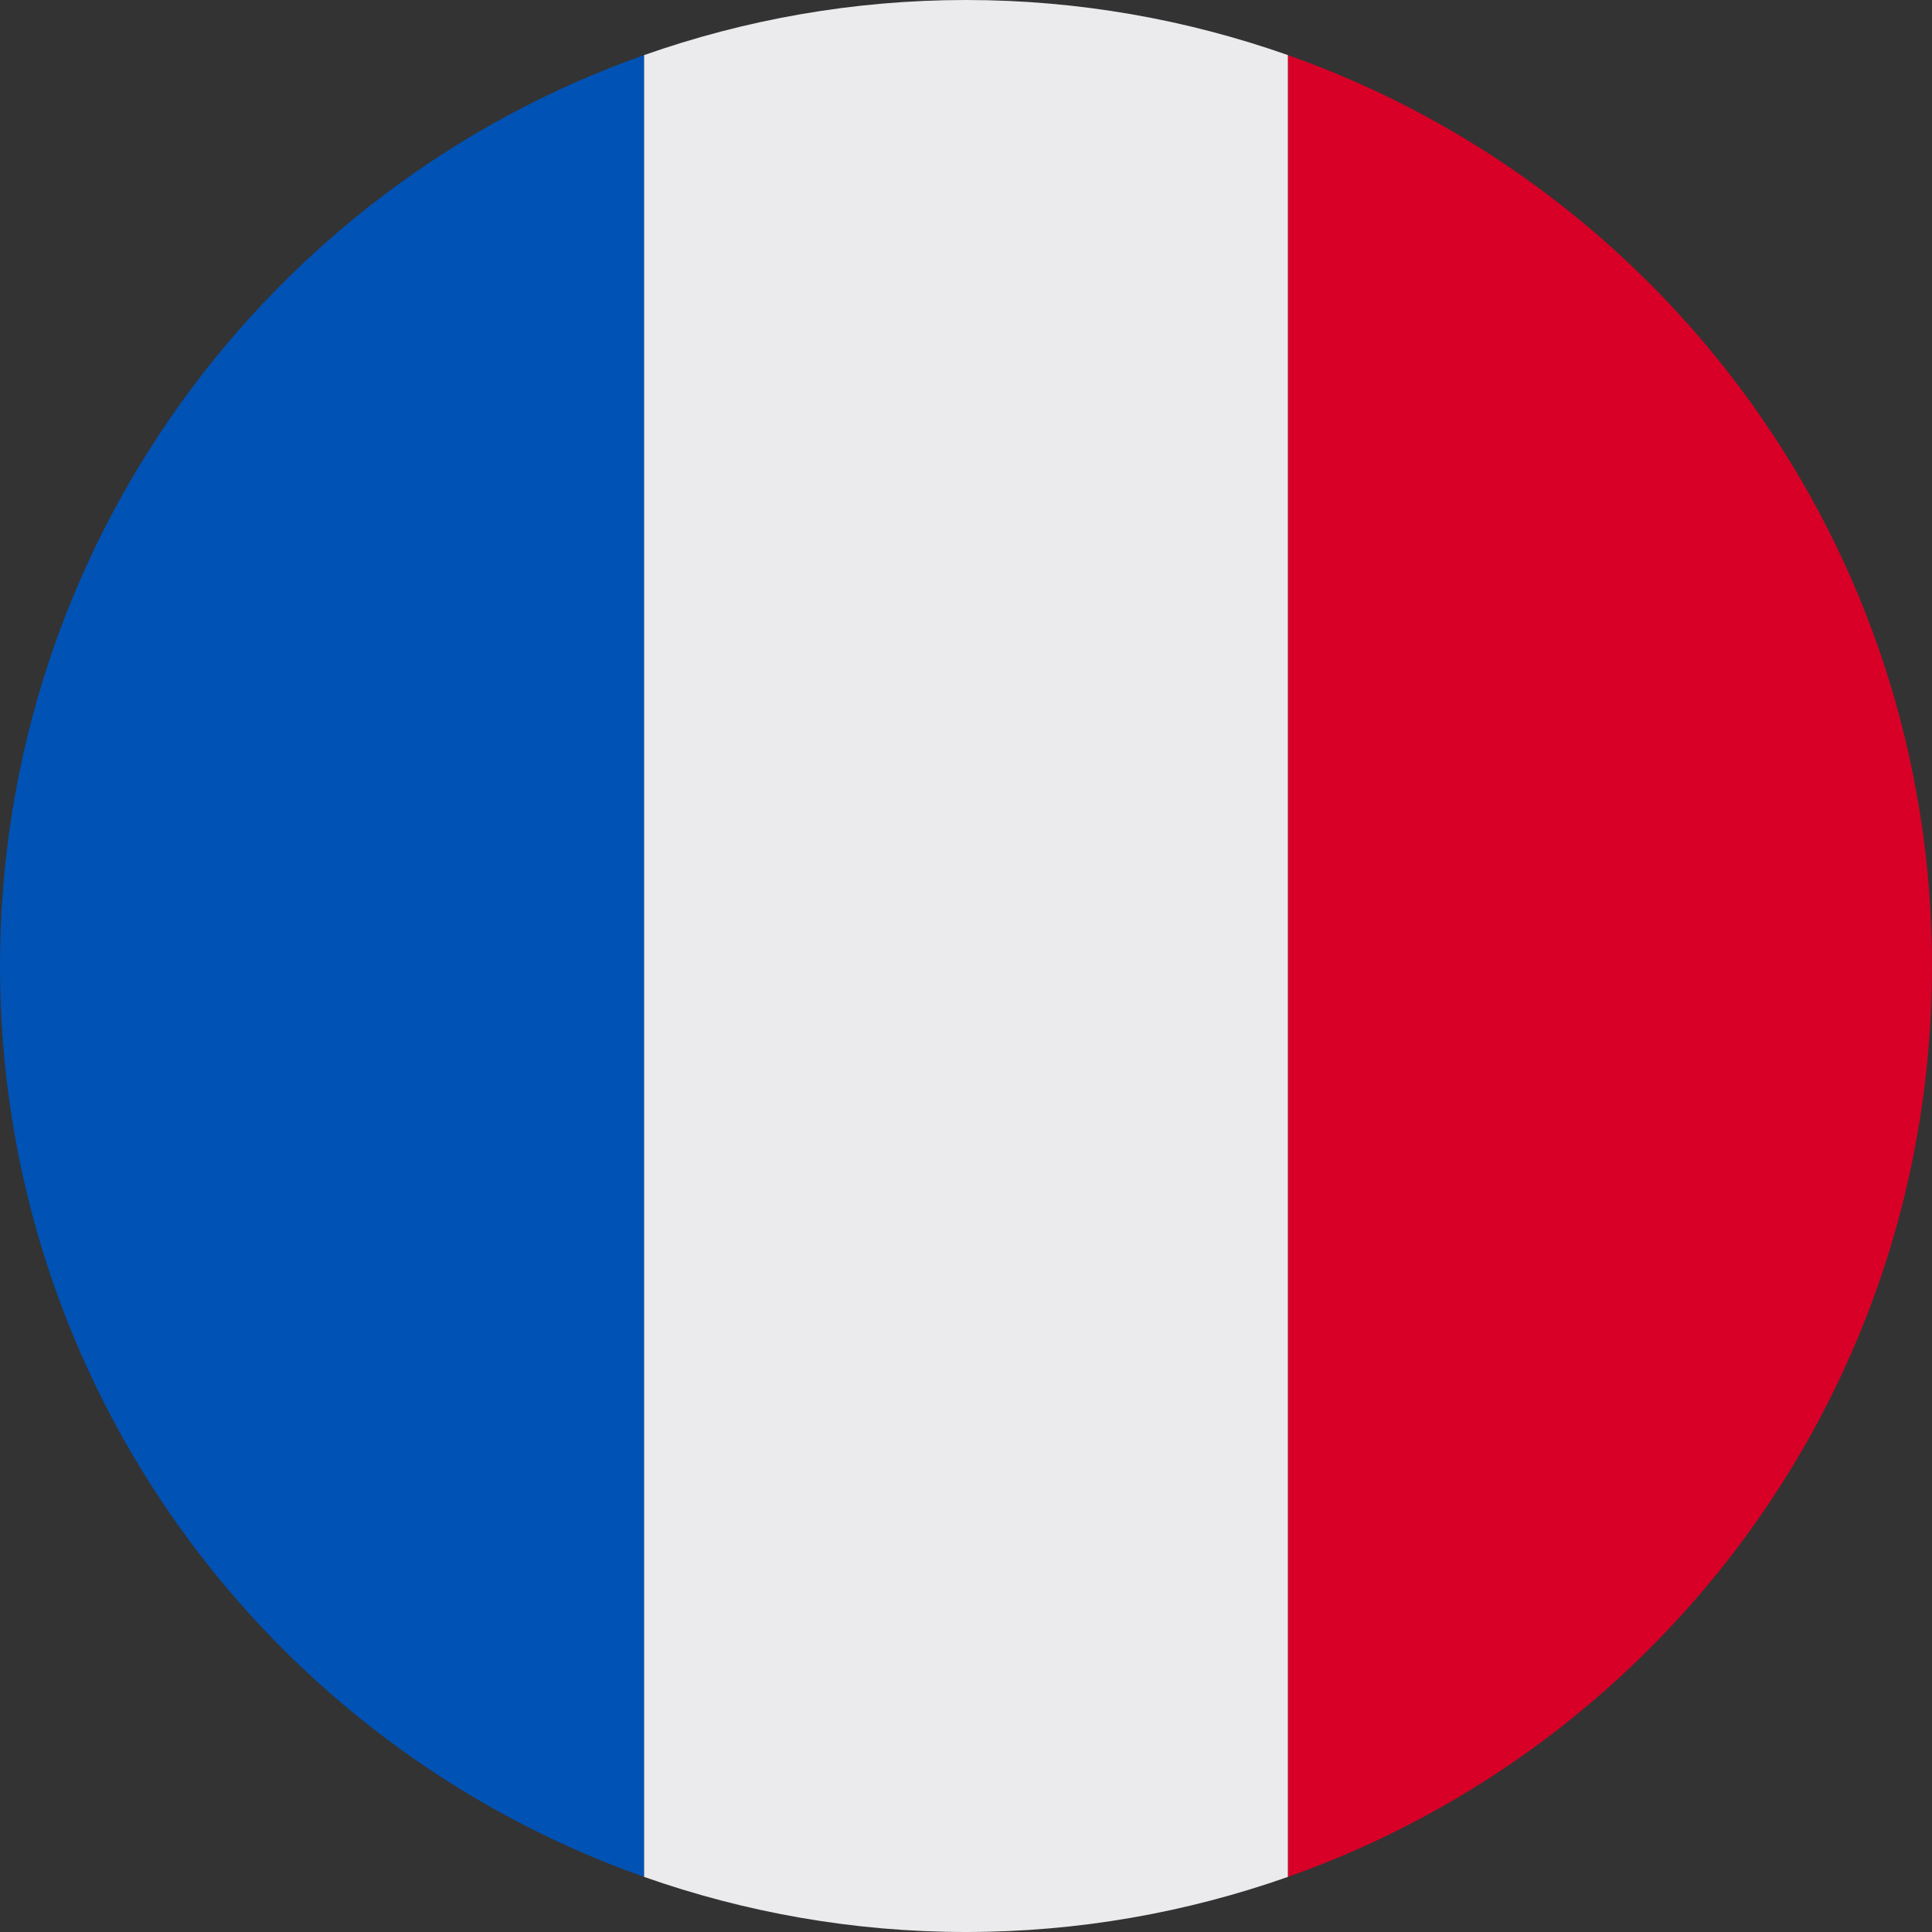
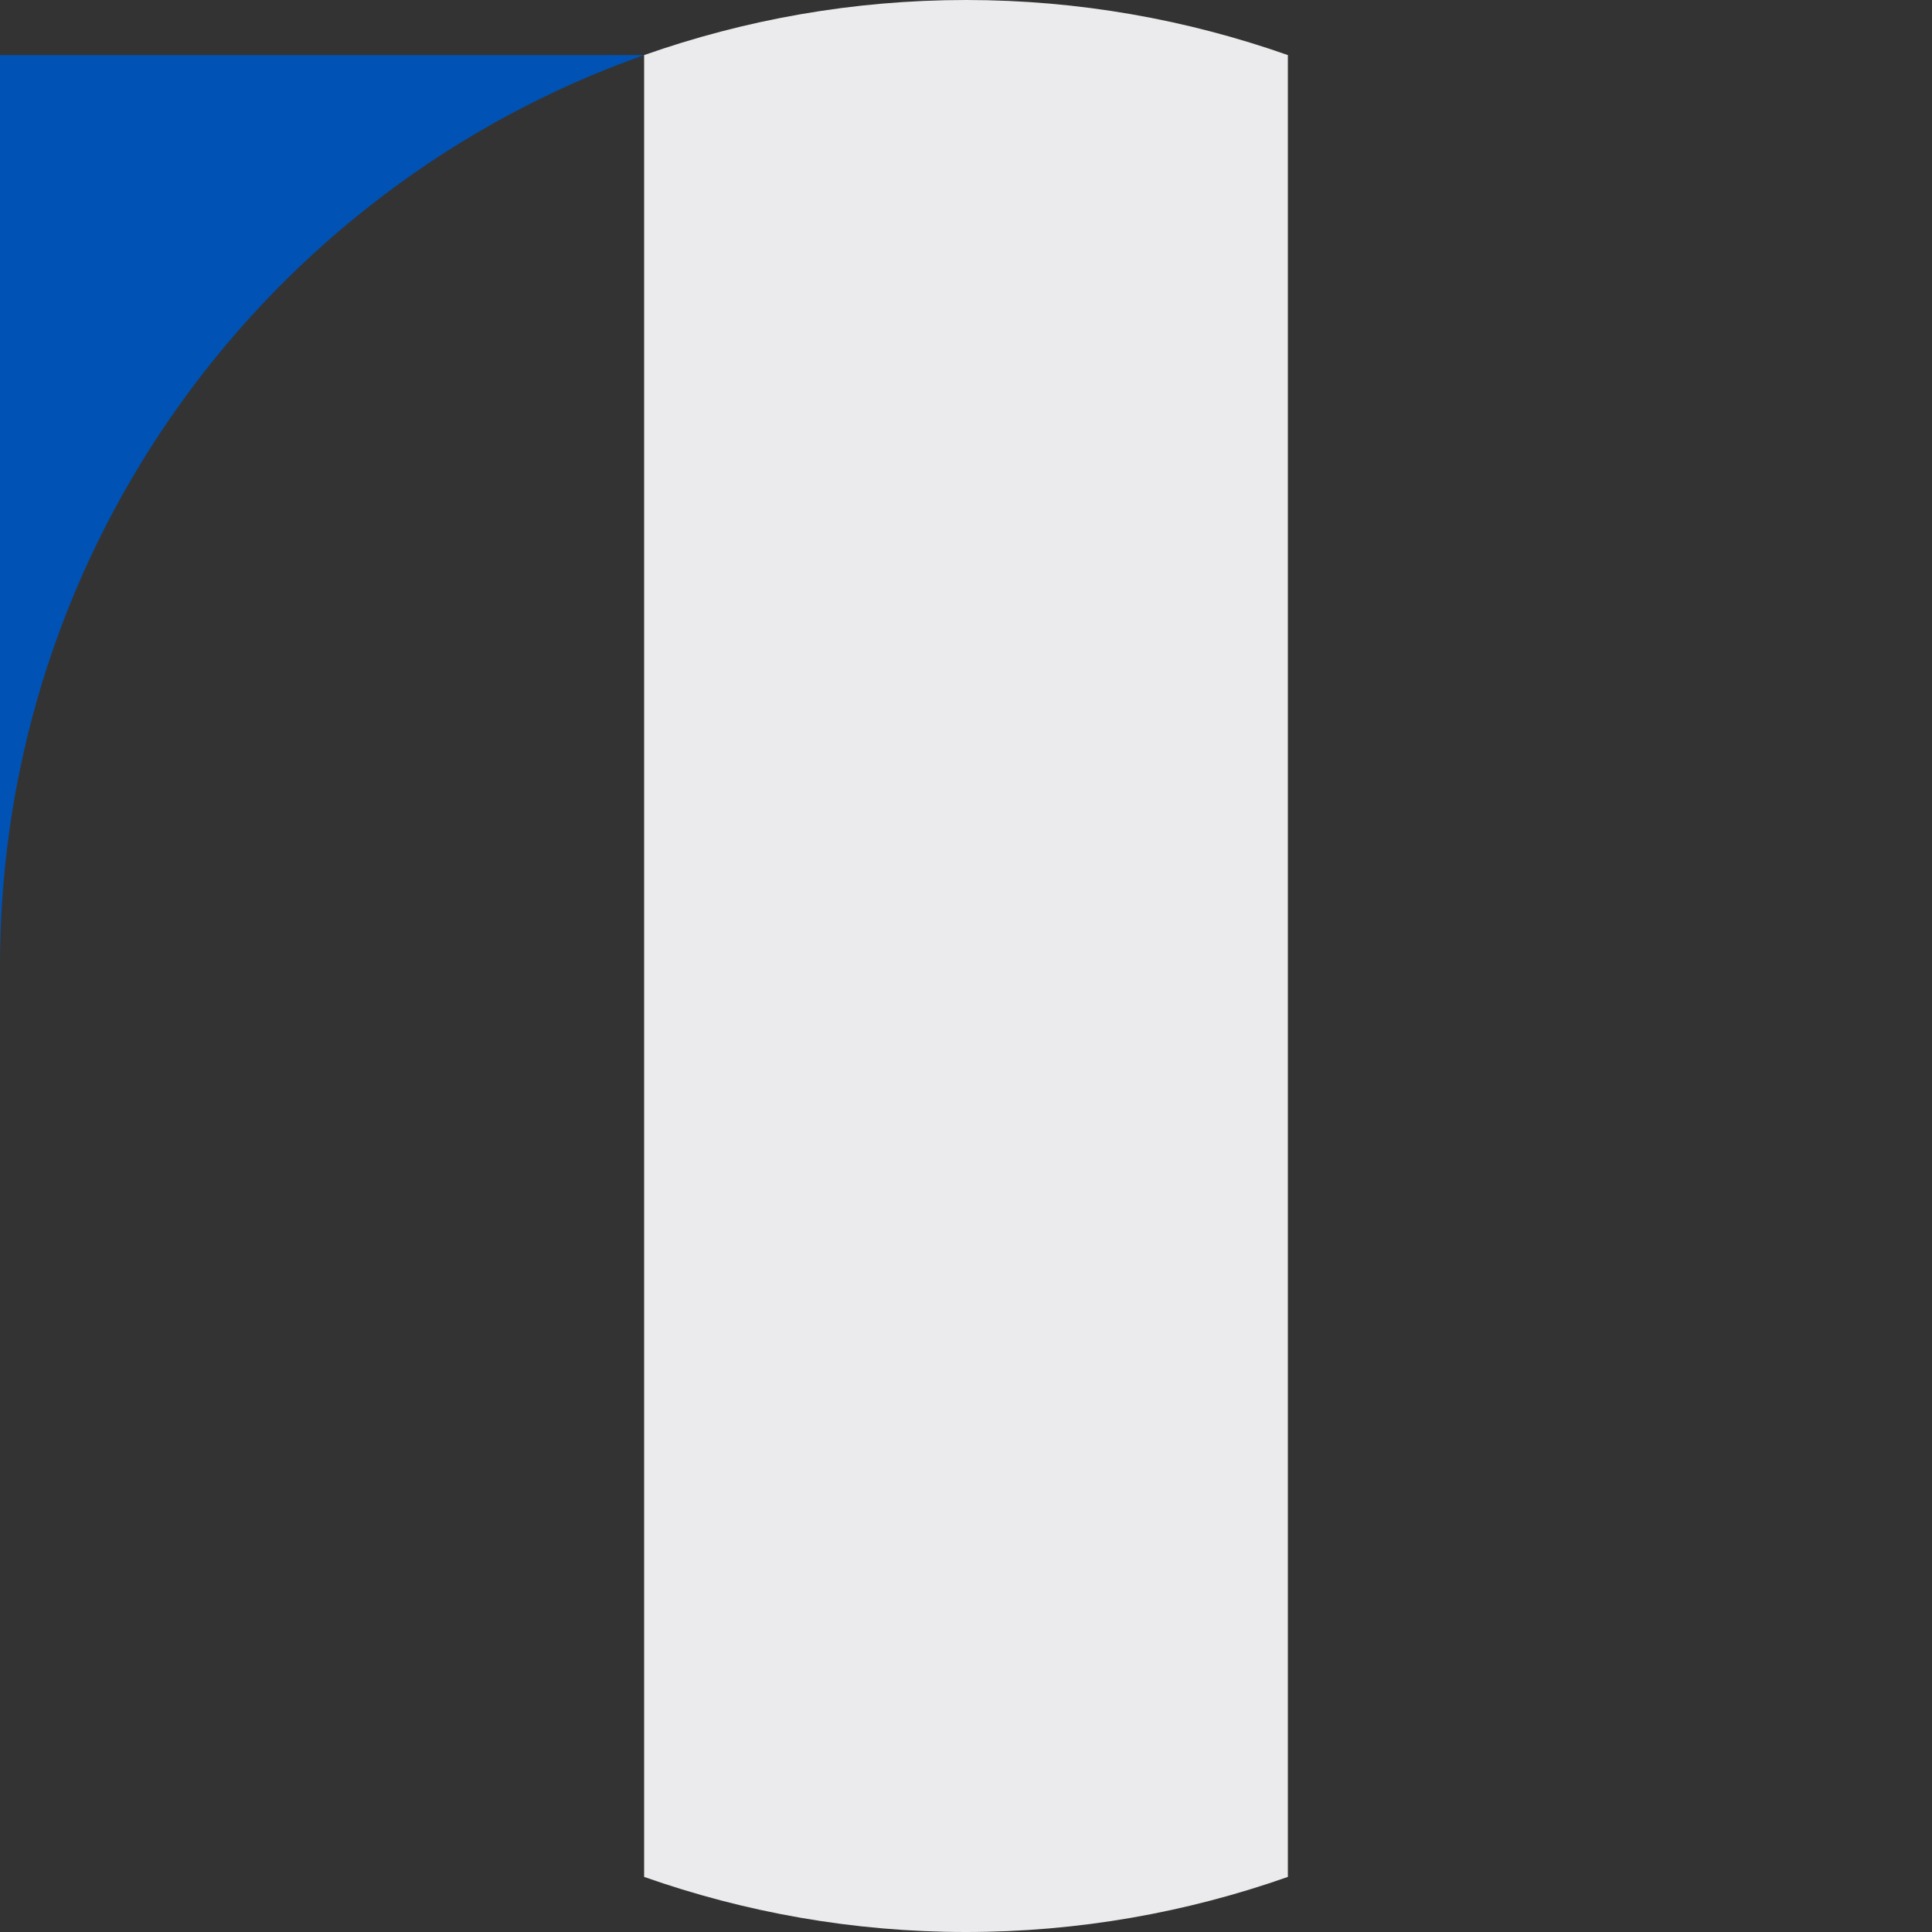
<svg xmlns="http://www.w3.org/2000/svg" version="1.1" id="Layer_1" x="0px" y="0px" viewBox="0 0 512 512" style="enable-background:new 0 0 512 512;" xml:space="preserve">
  <rect x="0" y="0" width="512" height="512" fill="#333333" stroke="none" />
  <style type="text/css">
	.st0{fill:#0052B4;}
	.st1{fill:#D80027;}
	.st2{fill:#EBEBED;}
</style>
  <g>
-     <path class="st0" d="M170.7,14.6C71.2,49.7,0,144.5,0,256s71.2,206.3,170.7,241.4V14.6z" />
-     <path class="st1" d="M341.3,14.6v482.8C440.8,462.3,512,367.5,512,256S440.8,49.7,341.3,14.6z" />
+     <path class="st0" d="M170.7,14.6C71.2,49.7,0,144.5,0,256V14.6z" />
    <path class="st2" d="M170.7,497.4c26.7,9.4,55.4,14.6,85.3,14.6s58.6-5.2,85.3-14.6V14.6C314.6,5.2,285.9,0,256,0   s-58.6,5.2-85.3,14.6V497.4z" />
  </g>
</svg>